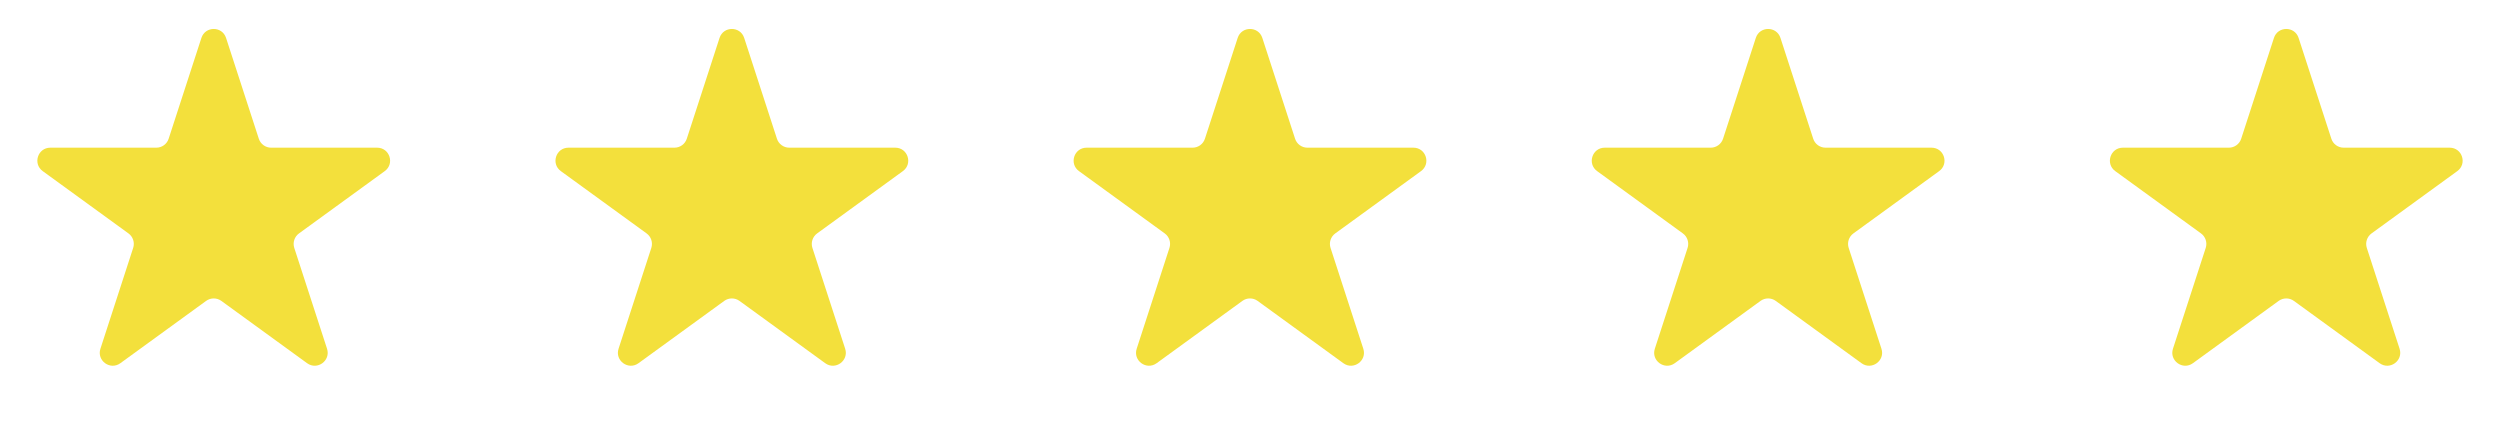
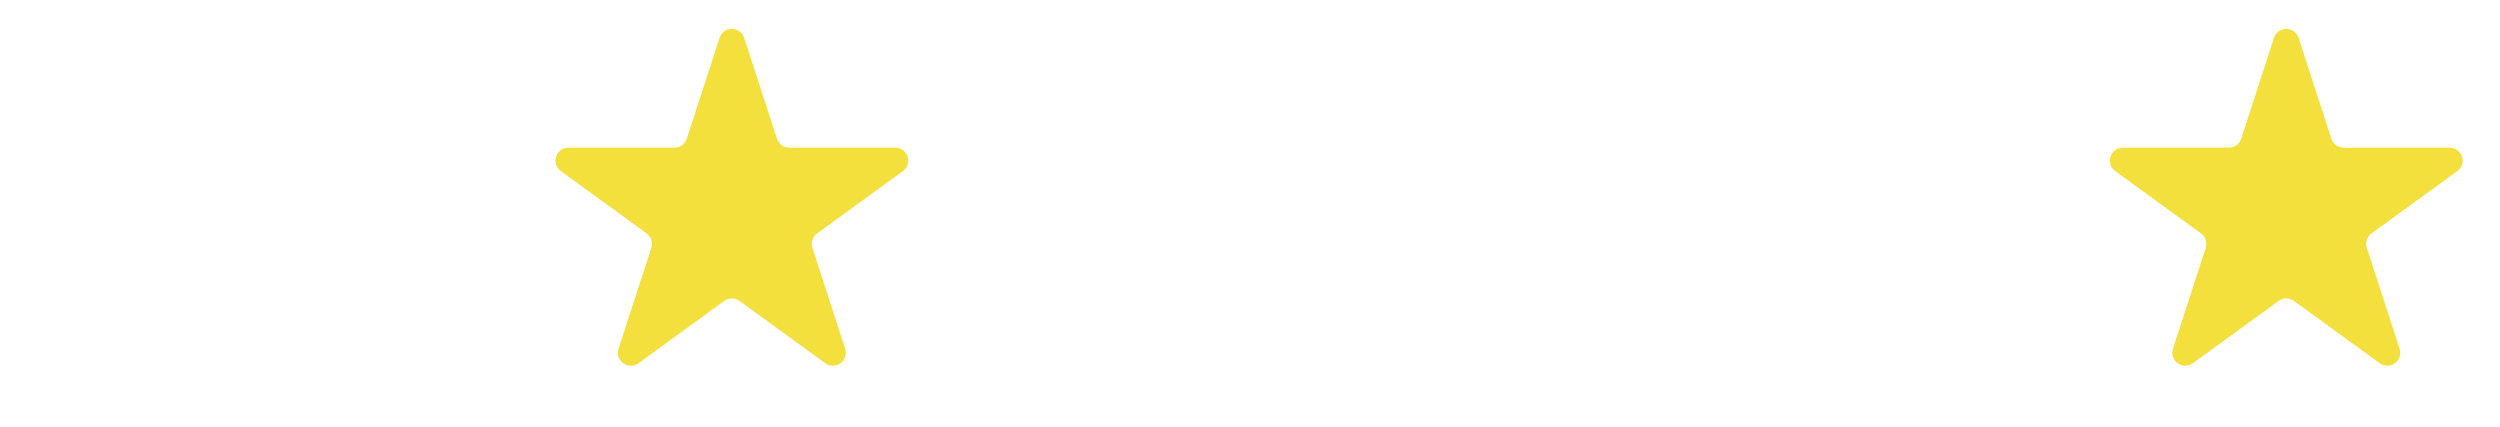
<svg xmlns="http://www.w3.org/2000/svg" width="193" height="33" viewBox="0 0 193 33" fill="none">
-   <path d="M15.549 2.927C15.848 2.006 17.152 2.006 17.451 2.927L19.98 10.71C20.114 11.122 20.498 11.401 20.931 11.401H29.115C30.084 11.401 30.486 12.641 29.703 13.21L23.082 18.02C22.731 18.275 22.585 18.727 22.718 19.139L25.247 26.922C25.547 27.843 24.492 28.609 23.709 28.04L17.088 23.23C16.737 22.975 16.263 22.975 15.912 23.23L9.291 28.04C8.508 28.609 7.453 27.843 7.753 26.922L10.281 19.139C10.415 18.727 10.269 18.275 9.918 18.02L3.297 13.21C2.514 12.641 2.917 11.401 3.885 11.401H12.069C12.502 11.401 12.886 11.122 13.02 10.71L15.549 2.927Z" fill="#F3E03C" />
  <path d="M55.549 2.927C55.848 2.006 57.152 2.006 57.451 2.927L59.98 10.71C60.114 11.122 60.498 11.401 60.931 11.401H69.115C70.084 11.401 70.486 12.641 69.703 13.21L63.082 18.02C62.731 18.275 62.585 18.727 62.718 19.139L65.247 26.922C65.547 27.843 64.492 28.609 63.709 28.04L57.088 23.23C56.737 22.975 56.263 22.975 55.912 23.23L49.291 28.04C48.508 28.609 47.453 27.843 47.753 26.922L50.282 19.139C50.415 18.727 50.269 18.275 49.918 18.02L43.297 13.21C42.514 12.641 42.916 11.401 43.885 11.401H52.069C52.502 11.401 52.886 11.122 53.02 10.71L55.549 2.927Z" fill="#F3E03C" />
-   <path d="M95.549 2.927C95.848 2.006 97.152 2.006 97.451 2.927L99.98 10.71C100.114 11.122 100.498 11.401 100.931 11.401H109.115C110.083 11.401 110.486 12.641 109.703 13.21L103.082 18.02C102.731 18.275 102.585 18.727 102.718 19.139L105.247 26.922C105.547 27.843 104.492 28.609 103.709 28.04L97.088 23.23C96.737 22.975 96.263 22.975 95.912 23.23L89.291 28.04C88.508 28.609 87.453 27.843 87.753 26.922L90.281 19.139C90.415 18.727 90.269 18.275 89.918 18.02L83.297 13.21C82.514 12.641 82.916 11.401 83.885 11.401H92.069C92.502 11.401 92.886 11.122 93.02 10.71L95.549 2.927Z" fill="#F3E03C" />
-   <path d="M135.549 2.927C135.848 2.006 137.152 2.006 137.451 2.927L139.98 10.71C140.114 11.122 140.498 11.401 140.931 11.401H149.115C150.083 11.401 150.486 12.641 149.703 13.21L143.082 18.02C142.731 18.275 142.585 18.727 142.718 19.139L145.247 26.922C145.547 27.843 144.492 28.609 143.709 28.04L137.088 23.23C136.737 22.975 136.263 22.975 135.912 23.23L129.291 28.04C128.508 28.609 127.453 27.843 127.753 26.922L130.282 19.139C130.415 18.727 130.269 18.275 129.918 18.02L123.297 13.21C122.514 12.641 122.917 11.401 123.885 11.401H132.069C132.502 11.401 132.886 11.122 133.02 10.71L135.549 2.927Z" fill="#F3E03C" />
  <path d="M175.549 2.927C175.848 2.006 177.152 2.006 177.451 2.927L179.98 10.71C180.114 11.122 180.498 11.401 180.931 11.401H189.115C190.083 11.401 190.486 12.641 189.703 13.21L183.082 18.02C182.731 18.275 182.585 18.727 182.718 19.139L185.247 26.922C185.547 27.843 184.492 28.609 183.709 28.04L177.088 23.23C176.737 22.975 176.263 22.975 175.912 23.23L169.291 28.04C168.508 28.609 167.453 27.843 167.753 26.922L170.282 19.139C170.415 18.727 170.269 18.275 169.918 18.02L163.297 13.21C162.514 12.641 162.917 11.401 163.885 11.401H172.069C172.502 11.401 172.886 11.122 173.02 10.71L175.549 2.927Z" fill="#F3E03C" />
</svg>